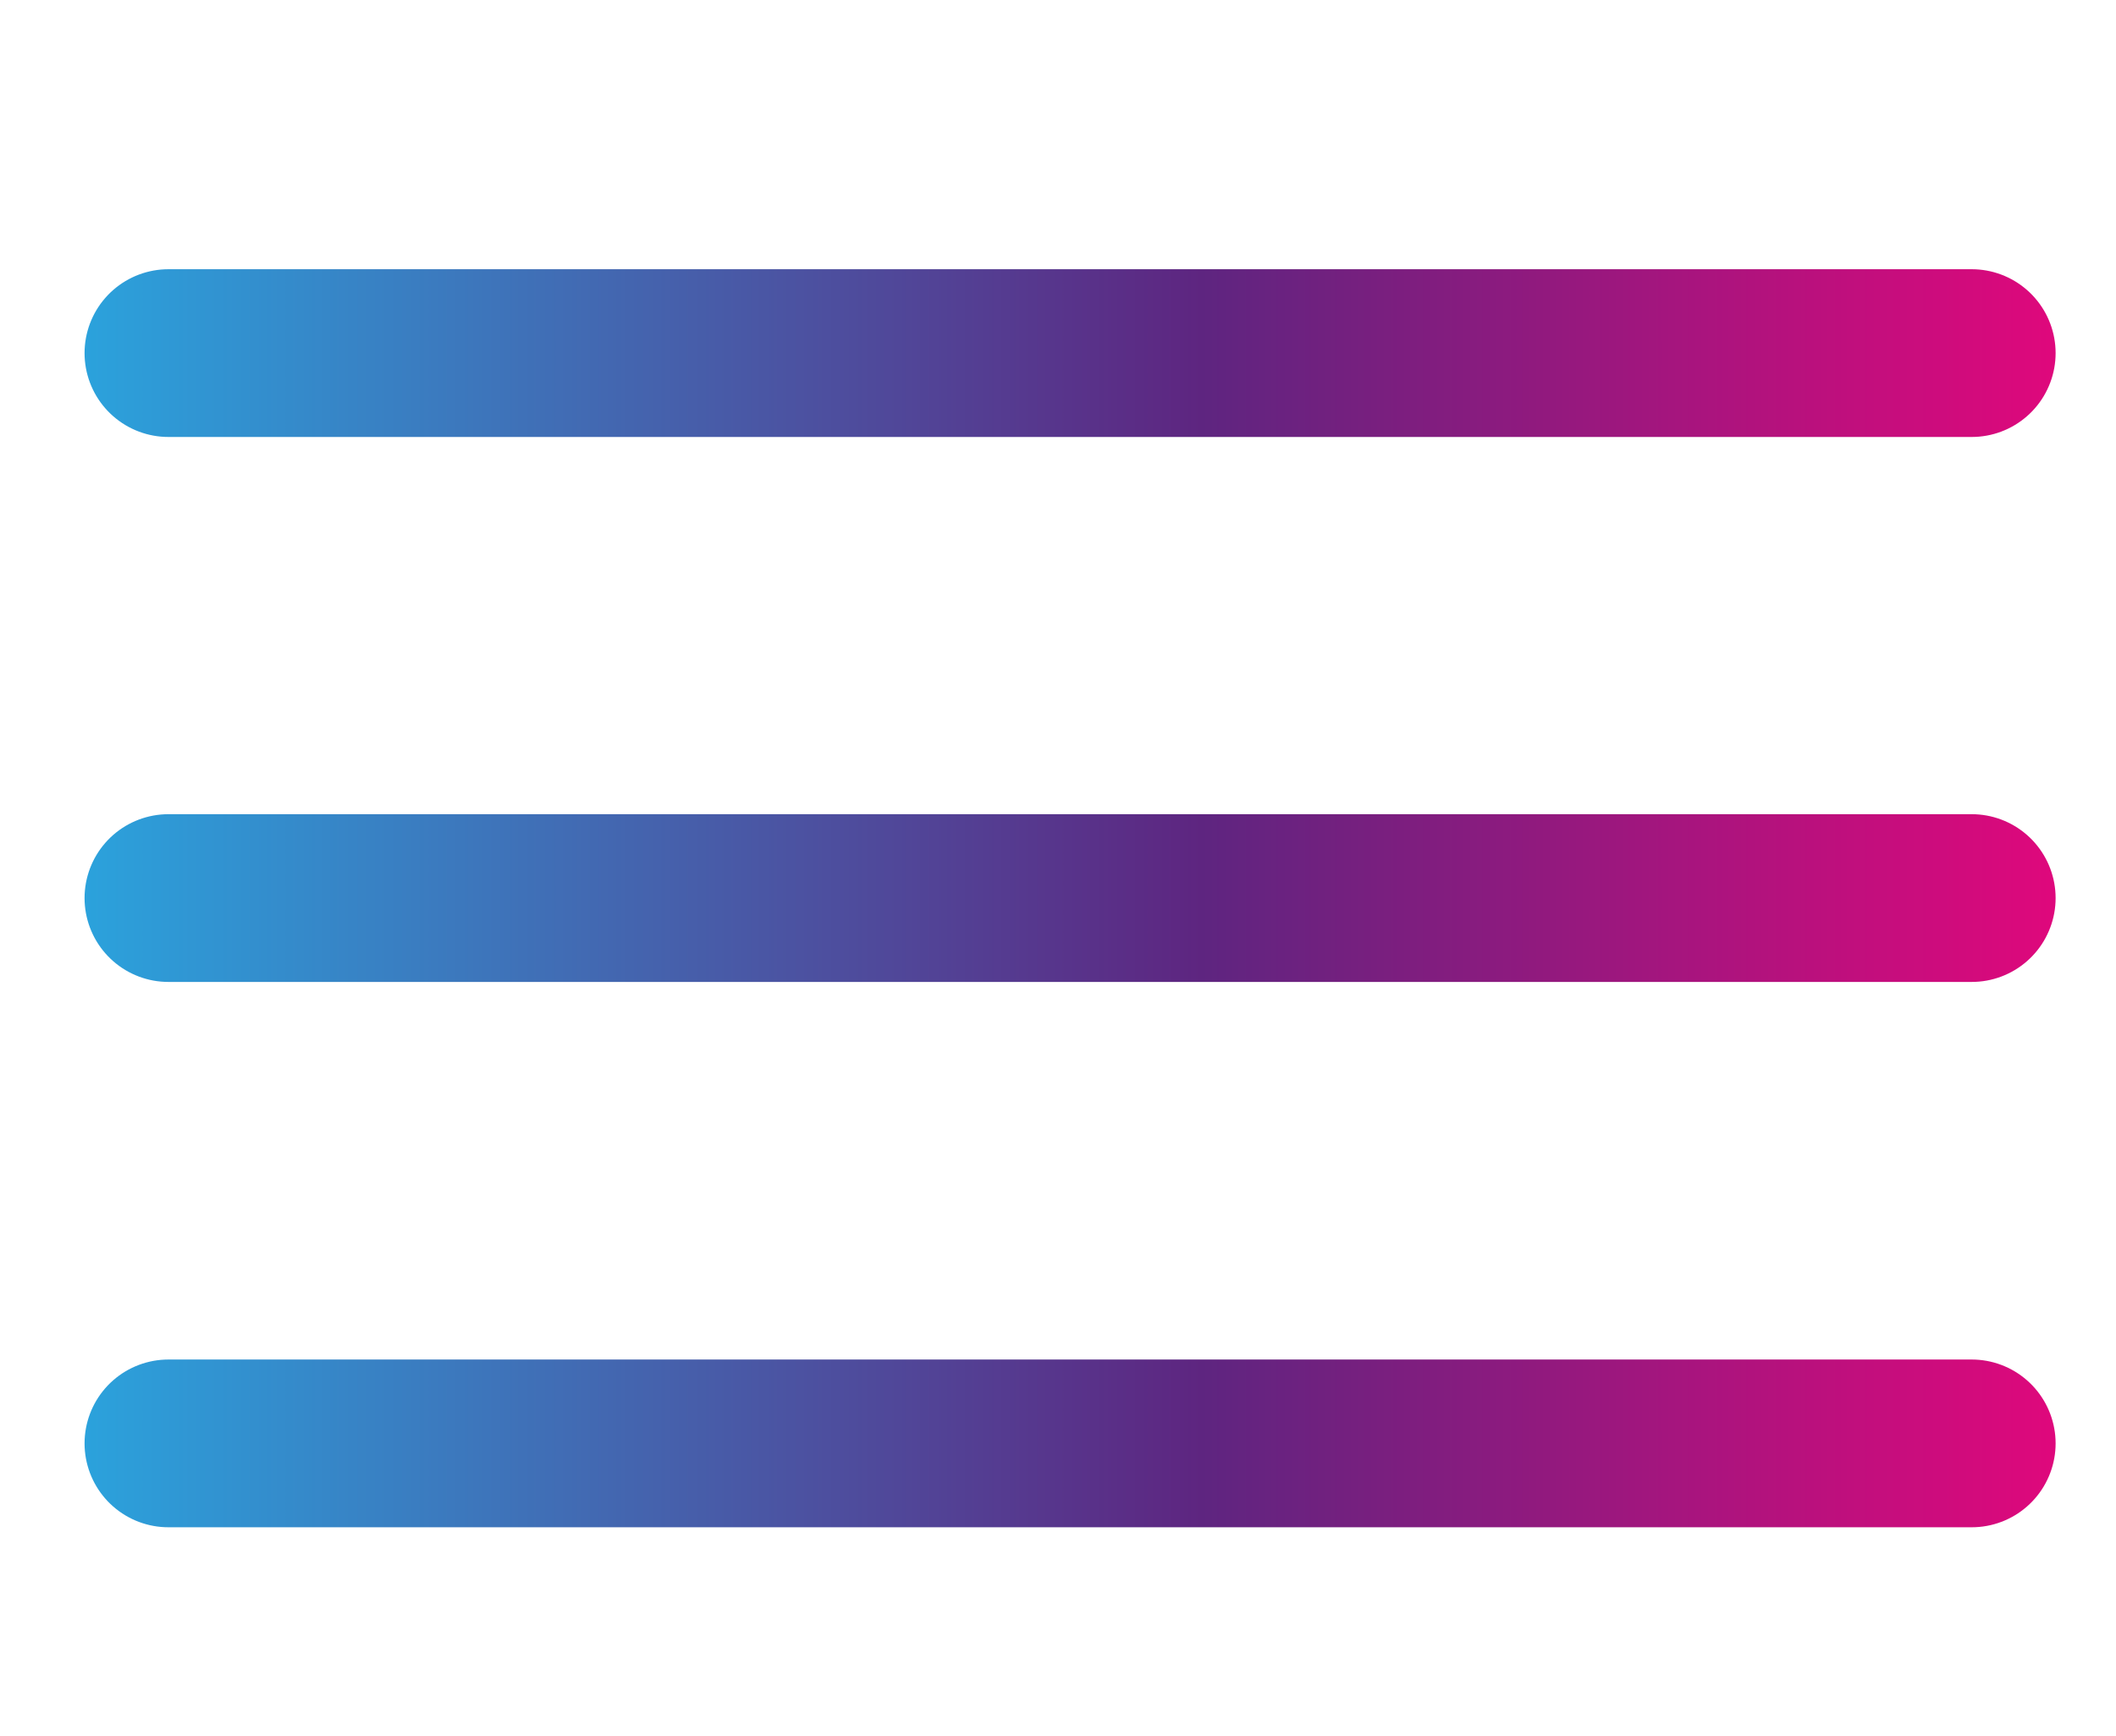
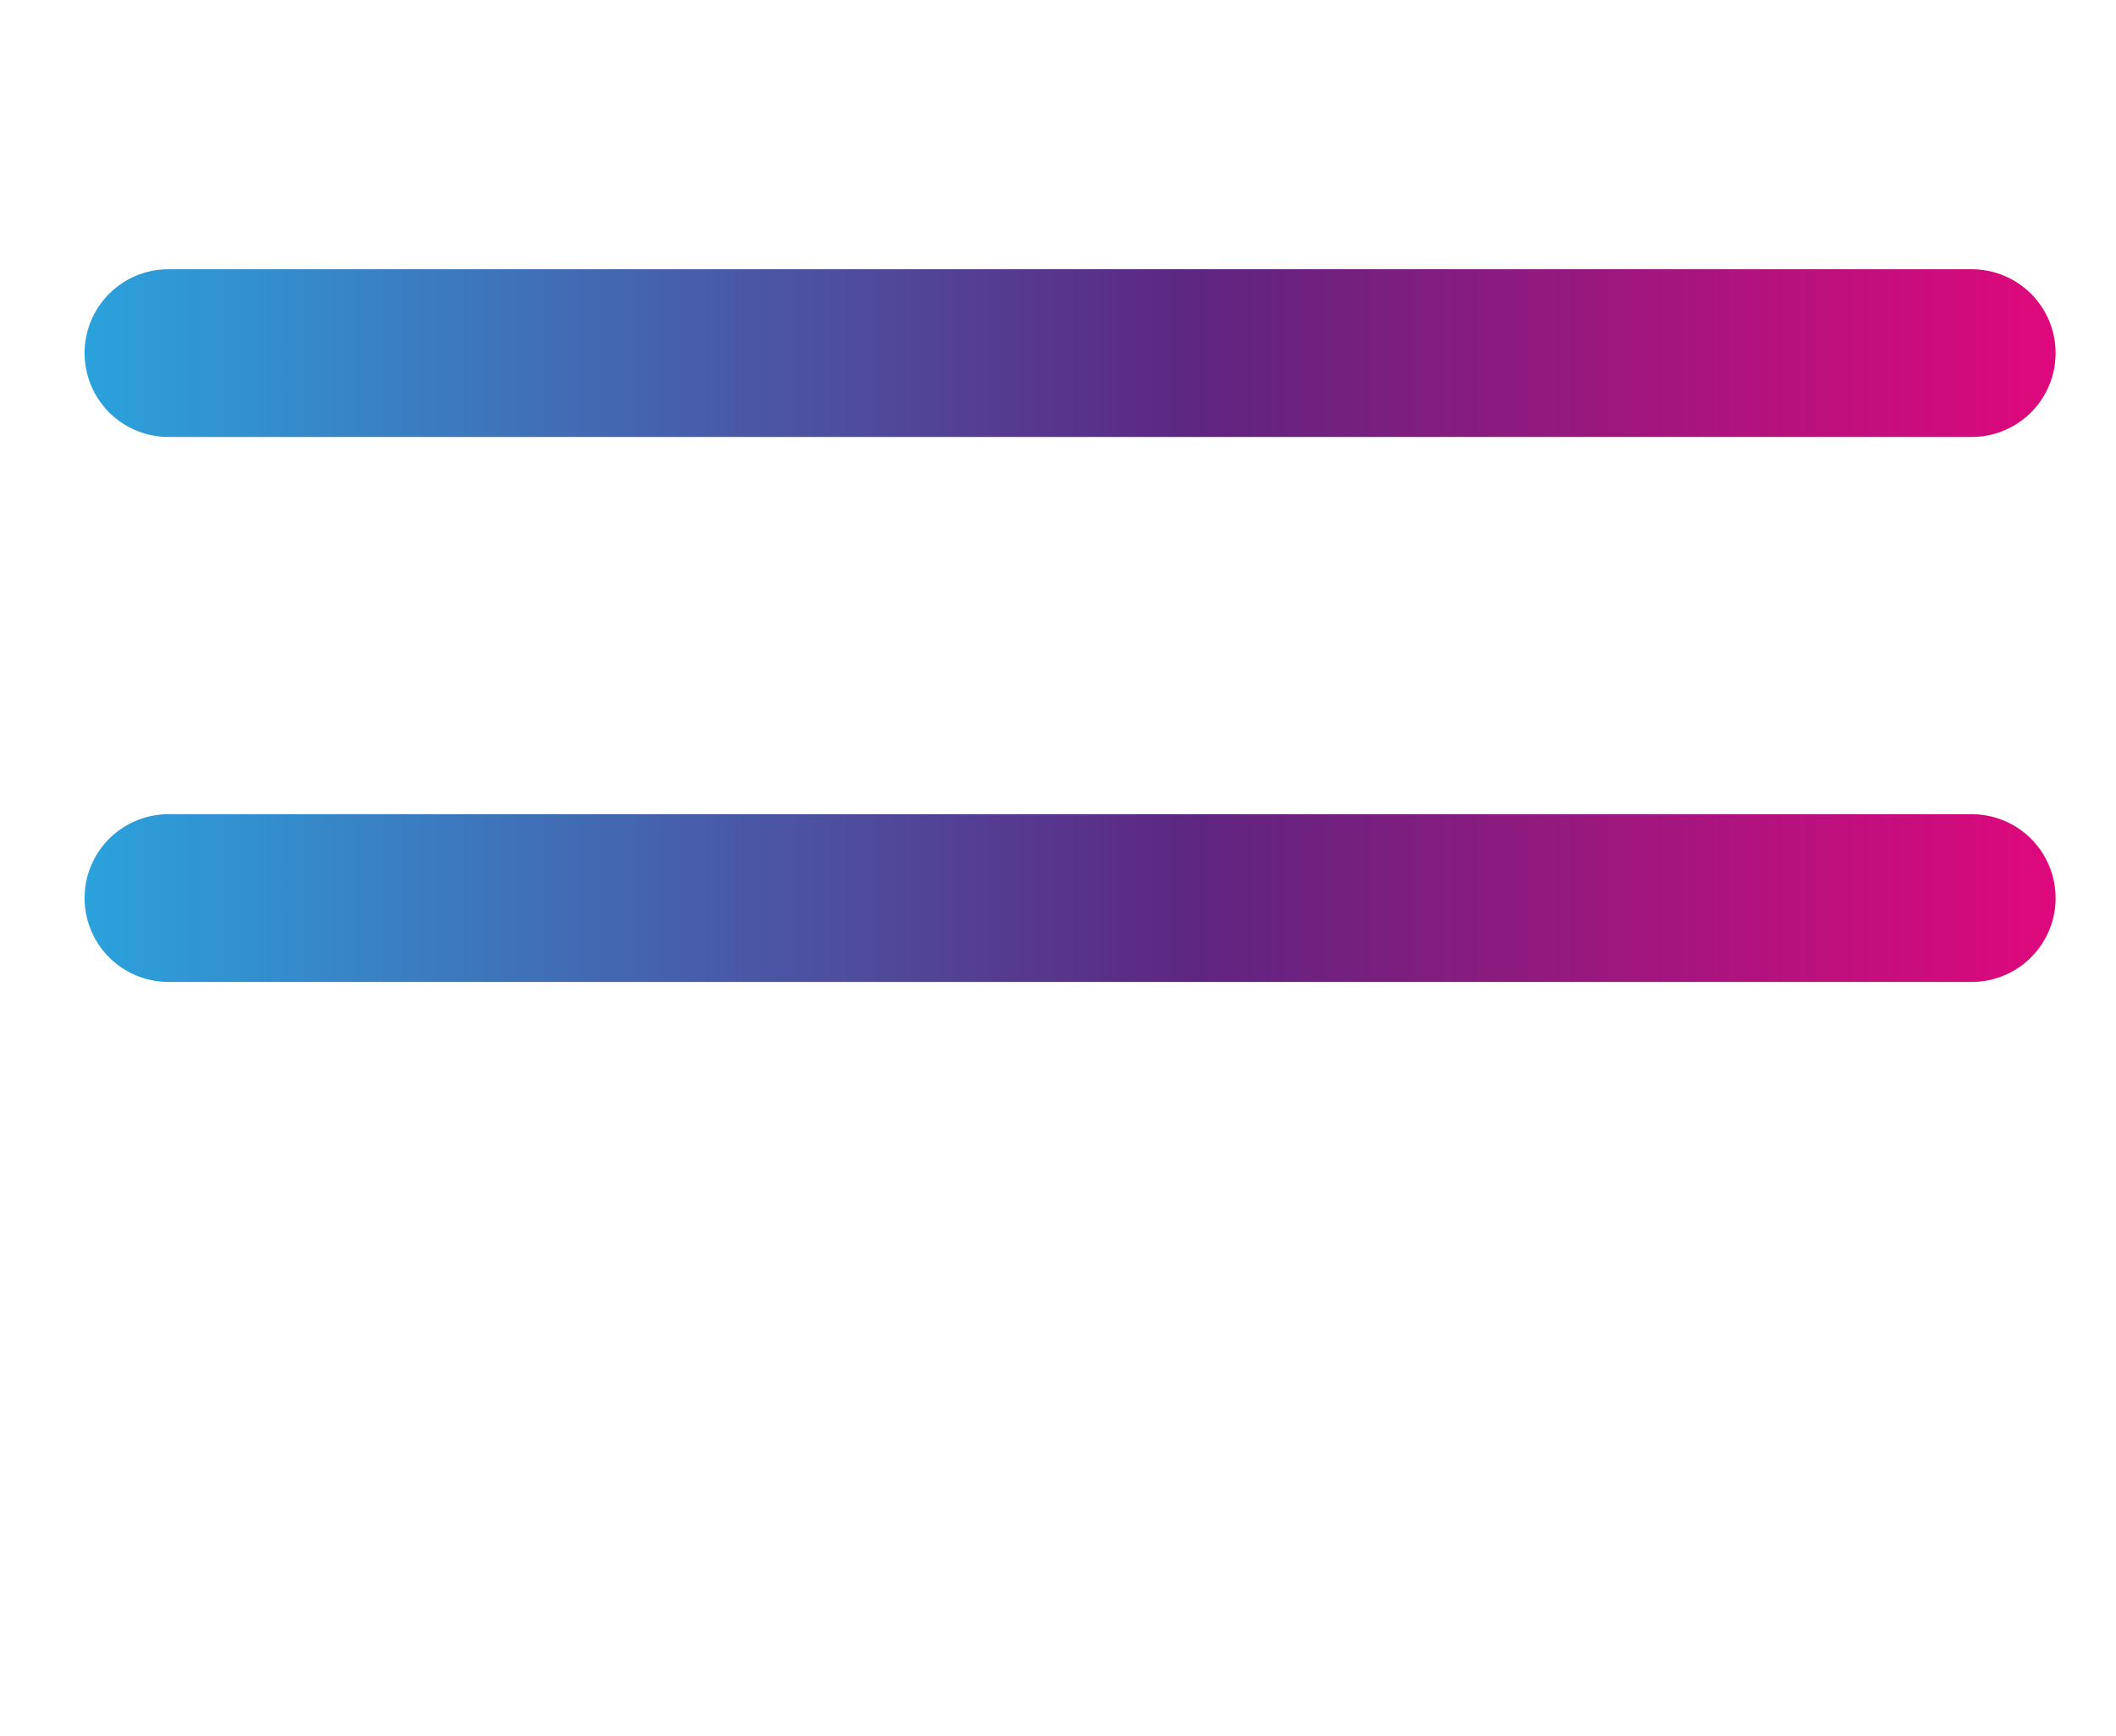
<svg xmlns="http://www.w3.org/2000/svg" version="1.1" id="Calque_1" x="0px" y="0px" viewBox="0 0 58.67 48.14" style="enable-background:new 0 0 58.67 48.14;" xml:space="preserve">
  <style type="text/css">
	.st0{fill:none;stroke:url(#SVGID_1_);stroke-width:4.651;stroke-linecap:round;stroke-linejoin:round;stroke-miterlimit:10;}
	.st1{fill:none;stroke:url(#SVGID_2_);stroke-width:4.651;stroke-linecap:round;stroke-linejoin:round;stroke-miterlimit:10;}
	.st2{fill:none;stroke:url(#SVGID_3_);stroke-width:4.651;stroke-linecap:round;stroke-linejoin:round;stroke-miterlimit:10;}
</style>
  <g>
    <linearGradient id="SVGID_1_" gradientUnits="userSpaceOnUse" x1="2.342" y1="9.788" x2="56.993" y2="9.788">
      <stop offset="0" style="stop-color:#2BA2DC" />
      <stop offset="0.567" style="stop-color:#5E2580" />
      <stop offset="1" style="stop-color:#DF087C" />
    </linearGradient>
    <line class="st0" x1="4.67" y1="9.79" x2="54.67" y2="9.79" />
    <linearGradient id="SVGID_2_" gradientUnits="userSpaceOnUse" x1="2.342" y1="24.904" x2="56.993" y2="24.904">
      <stop offset="0" style="stop-color:#2BA2DC" />
      <stop offset="0.567" style="stop-color:#5E2580" />
      <stop offset="1" style="stop-color:#DF087C" />
    </linearGradient>
    <line class="st1" x1="4.67" y1="24.9" x2="54.67" y2="24.9" />
    <linearGradient id="SVGID_3_" gradientUnits="userSpaceOnUse" x1="2.342" y1="40.02" x2="56.993" y2="40.02">
      <stop offset="0" style="stop-color:#2BA2DC" />
      <stop offset="0.567" style="stop-color:#5E2580" />
      <stop offset="1" style="stop-color:#DF087C" />
    </linearGradient>
-     <line class="st2" x1="4.67" y1="40.02" x2="54.67" y2="40.02" />
  </g>
</svg>